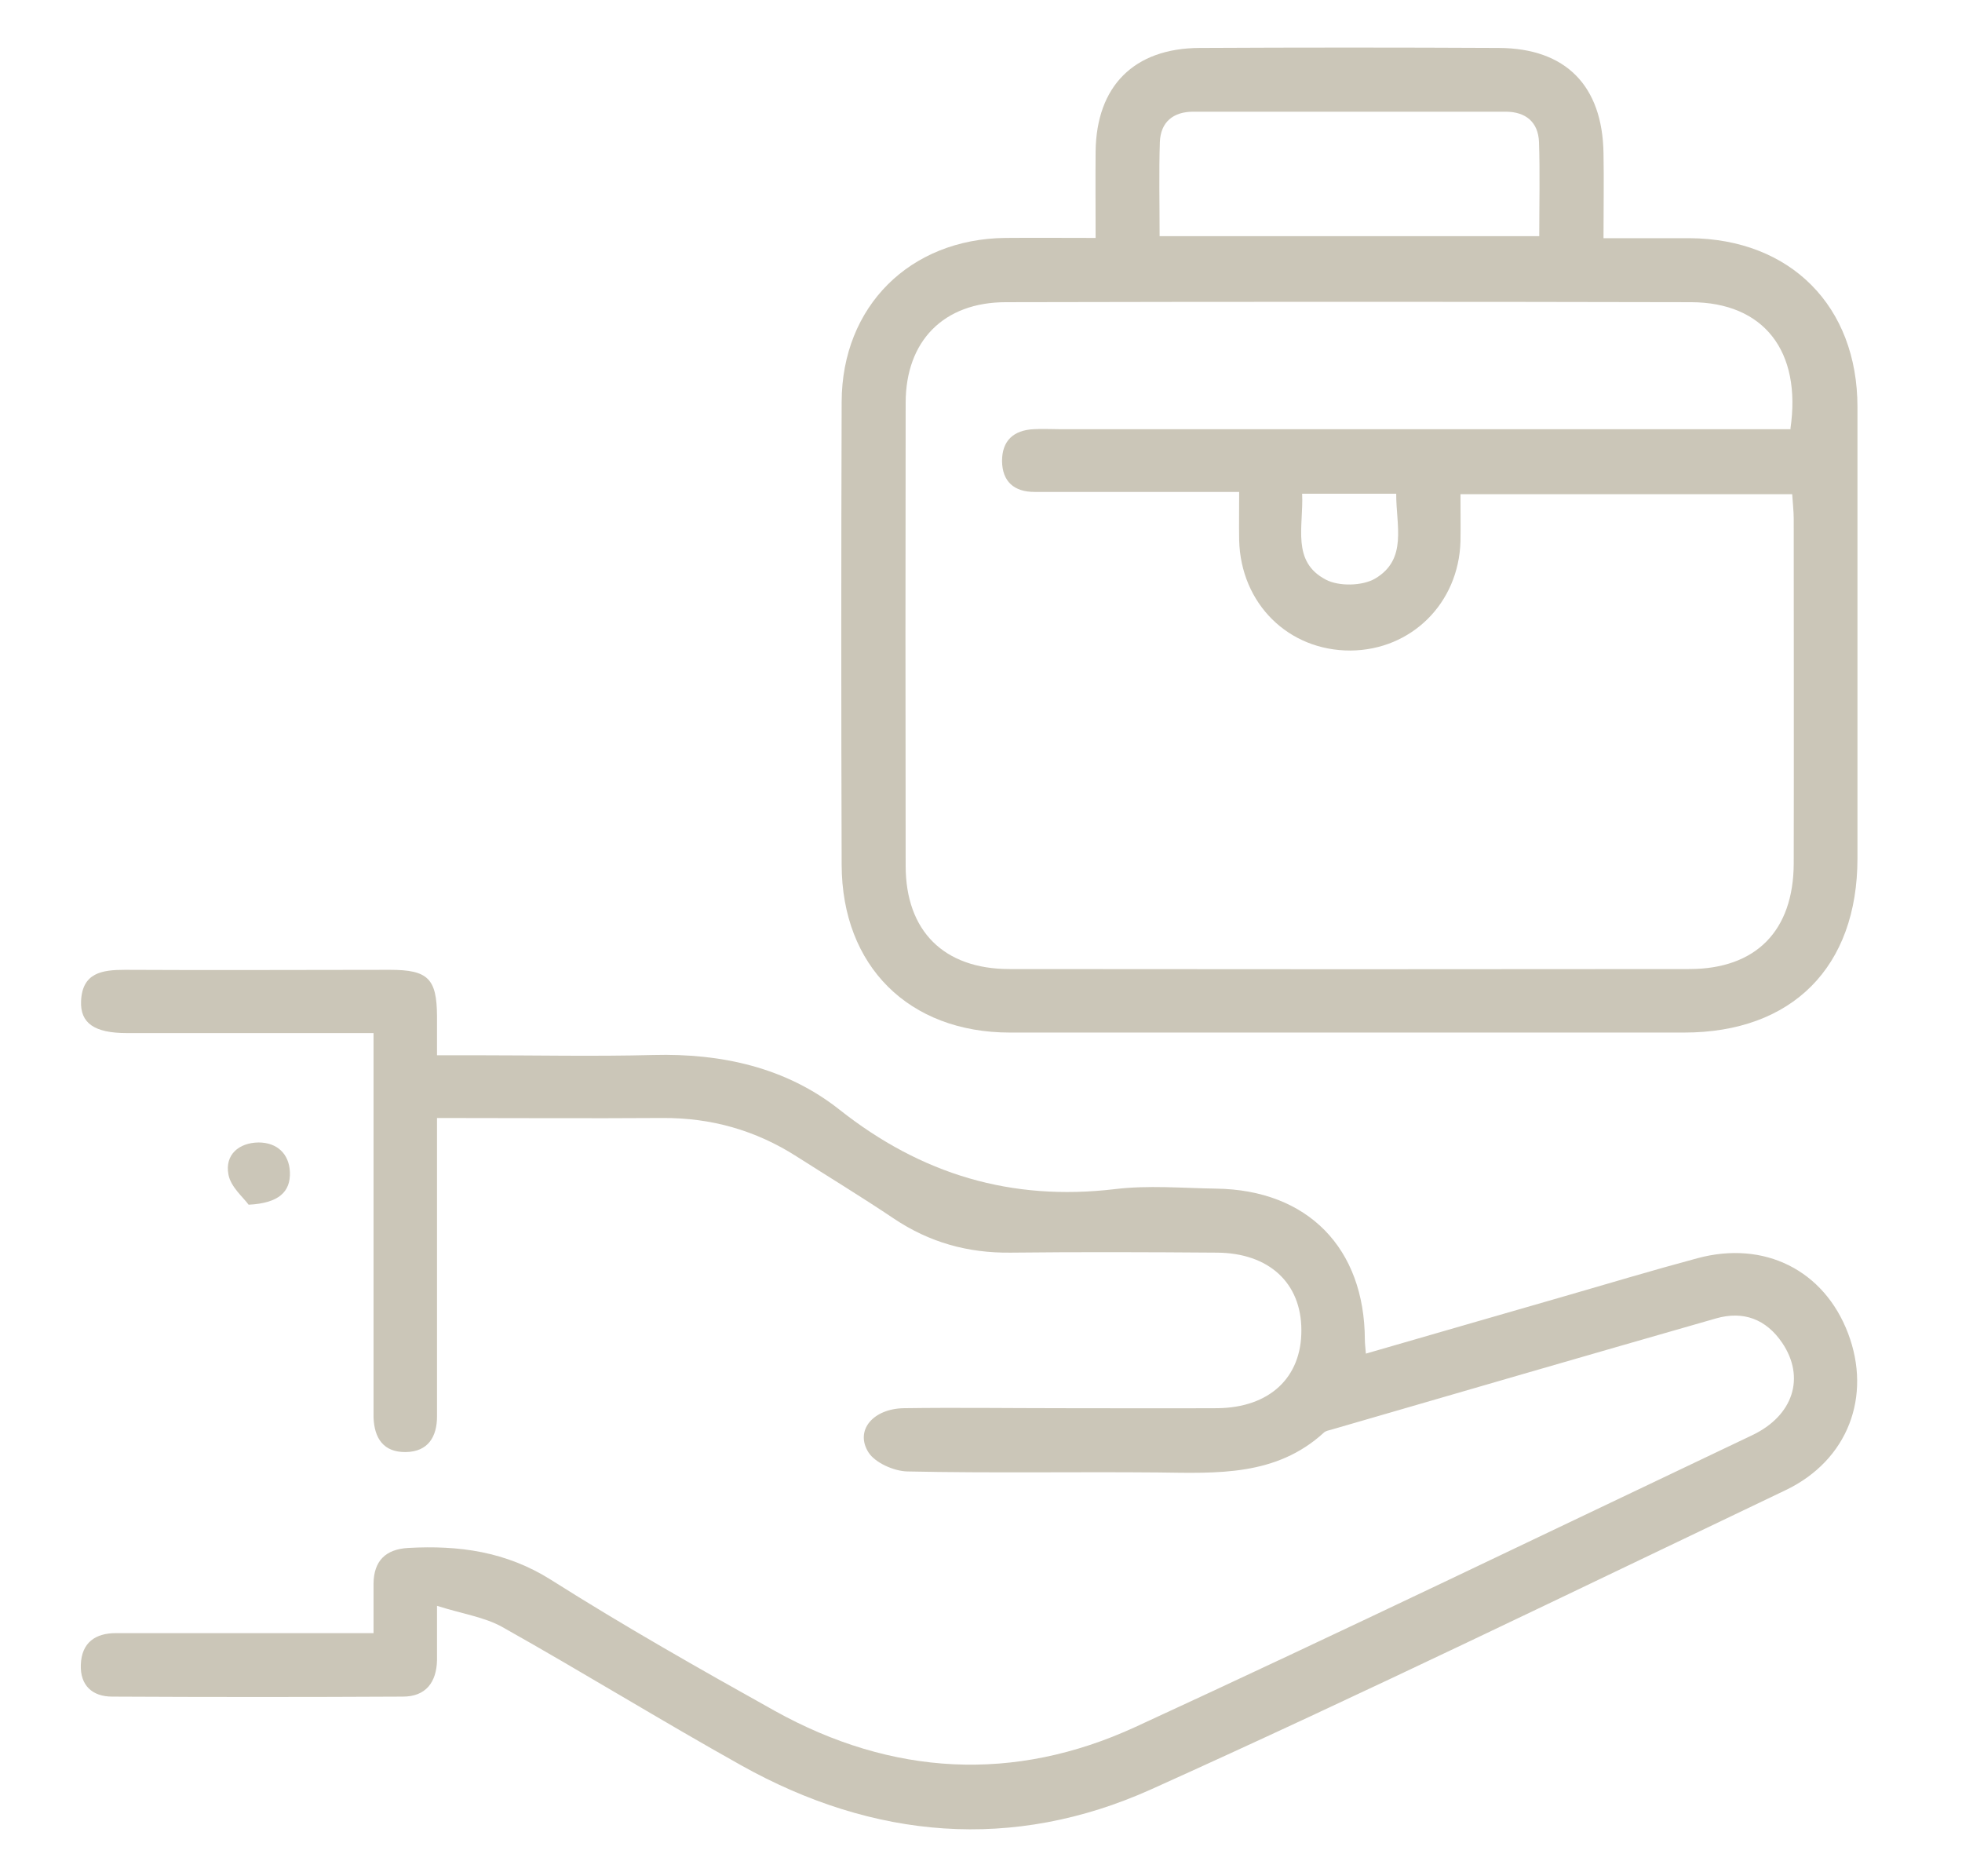
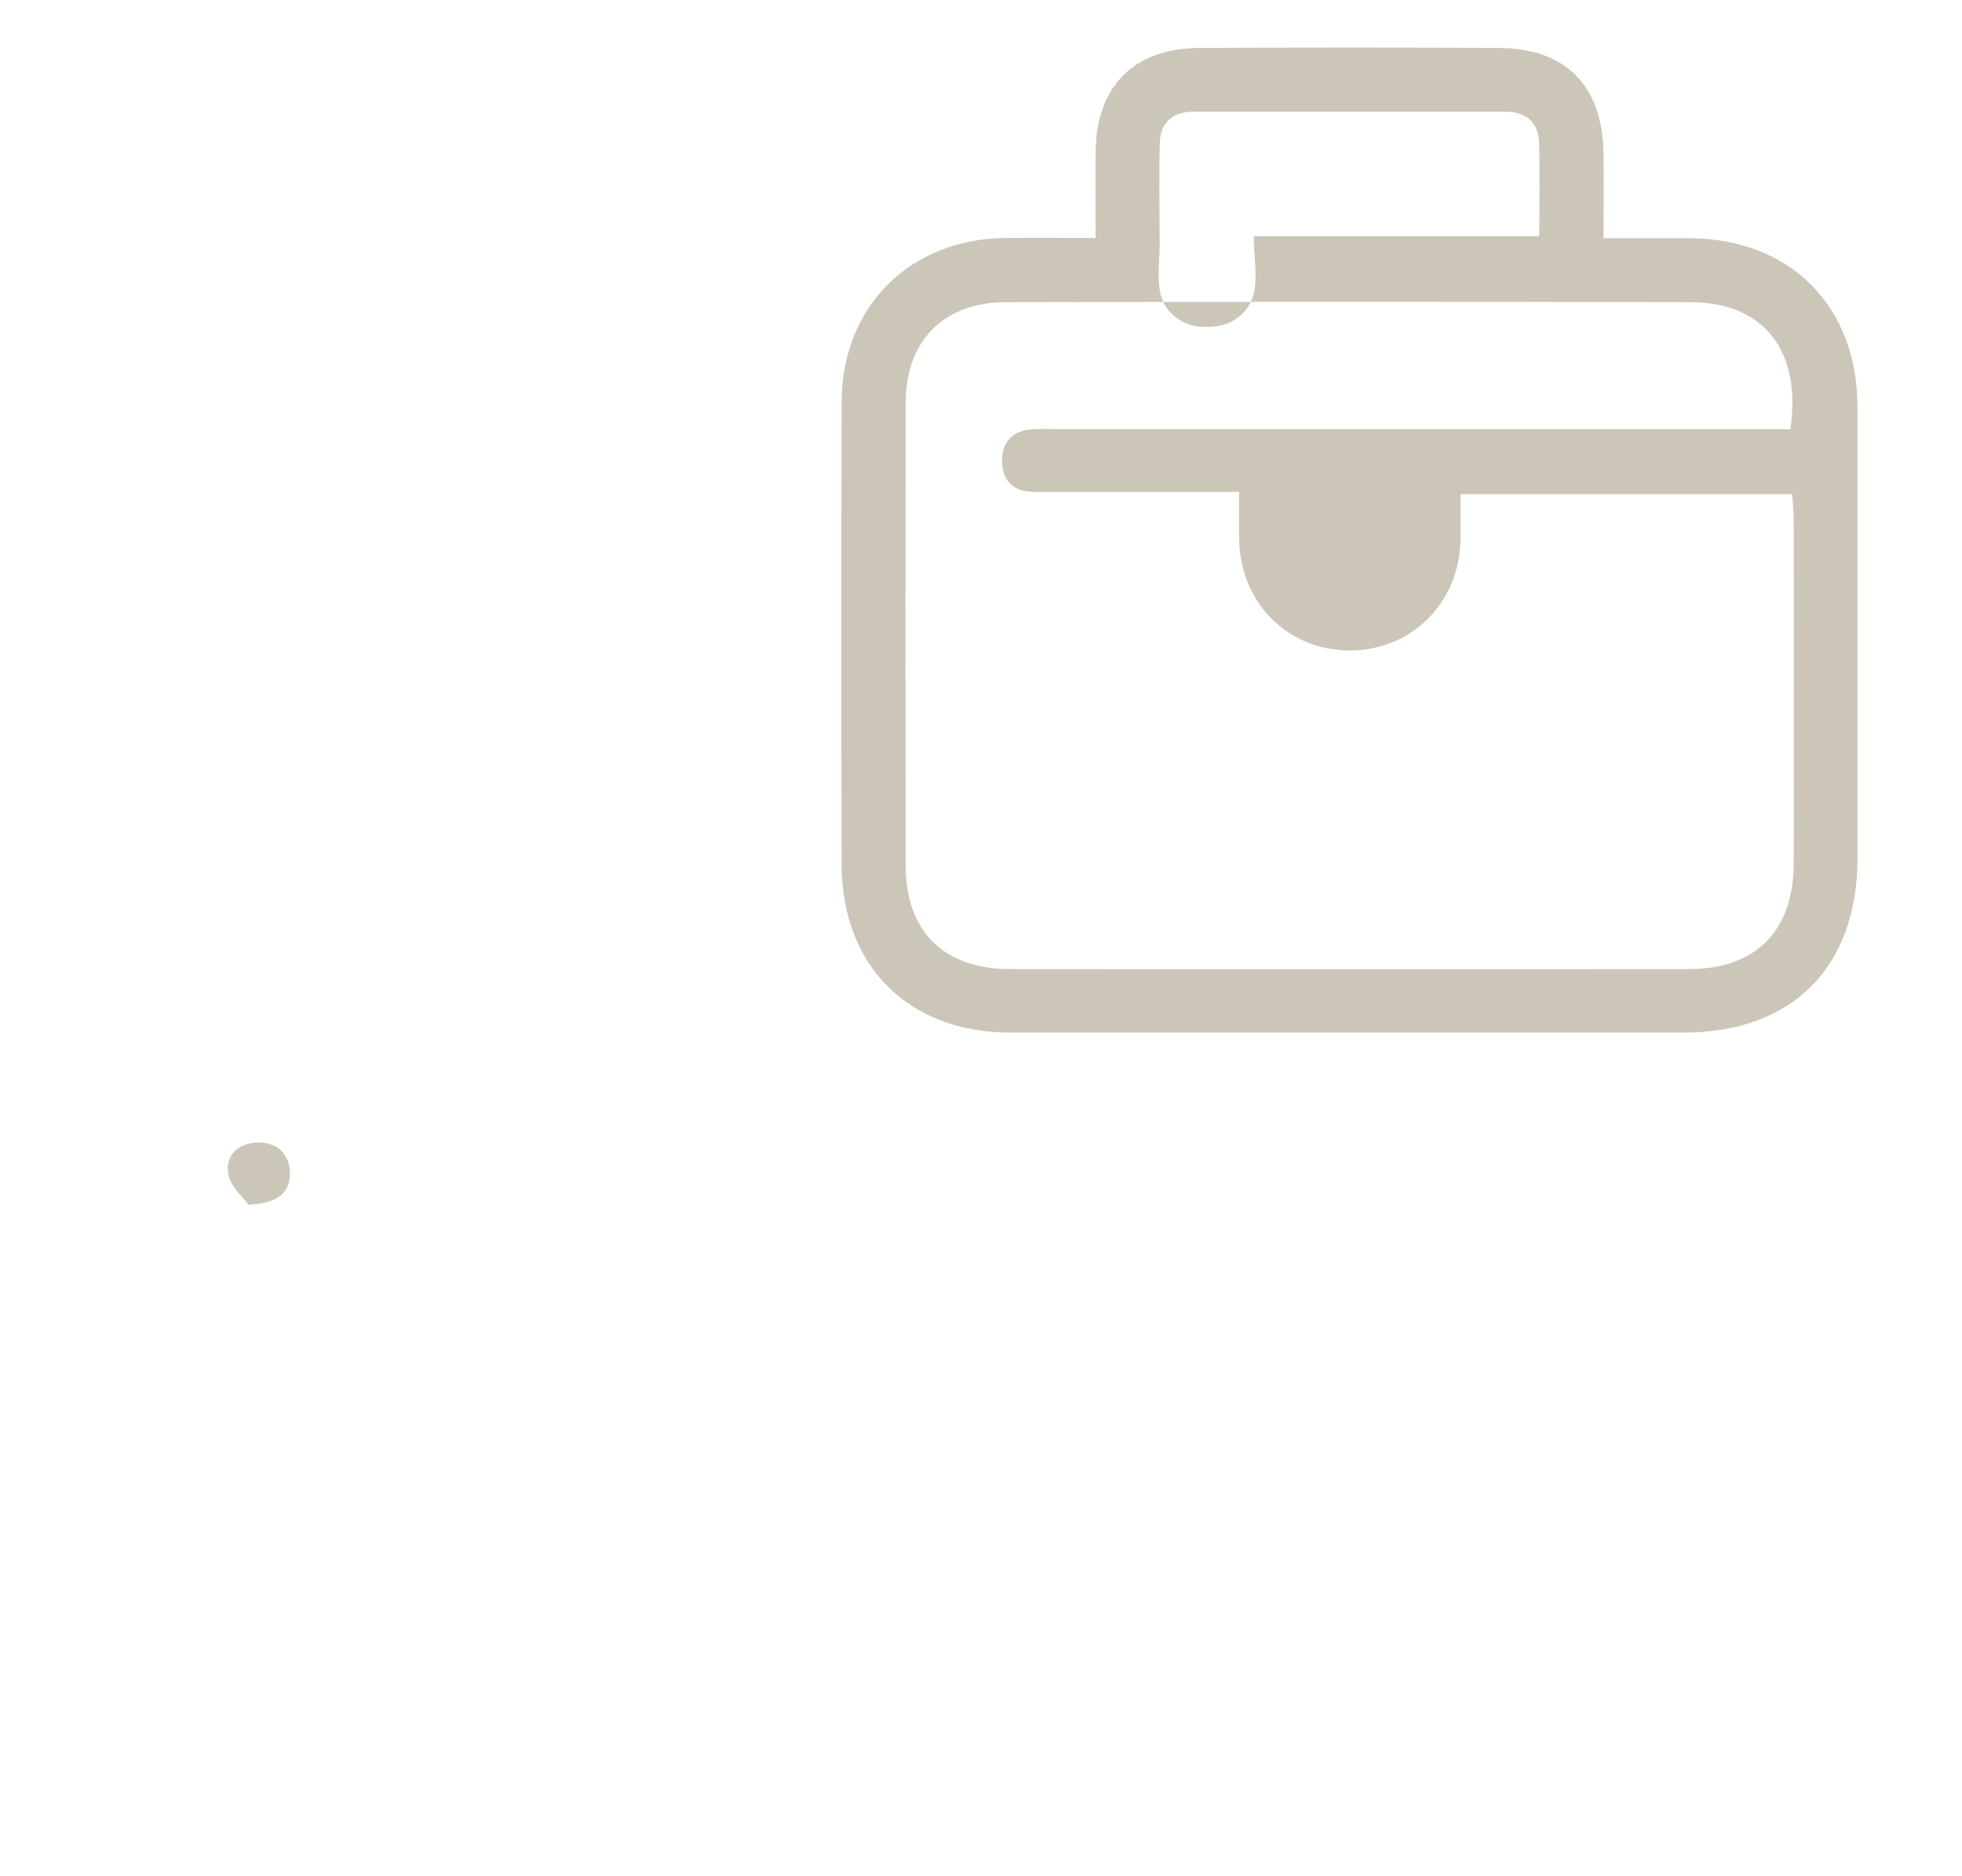
<svg xmlns="http://www.w3.org/2000/svg" id="Layer_1" data-name="Layer 1" viewBox="0 0 76.95 73.57">
  <defs>
    <style>
      .cls-1 {
        fill: #cbc6b8;
        stroke-width: 0px;
      }
    </style>
  </defs>
-   <path class="cls-1" d="M42.97,9.34c0-1.2-.01-2.3,0-3.4.03-2.56,1.5-4.05,4.08-4.06,3.91-.02,7.82-.02,11.73,0,2.63.01,4.07,1.48,4.11,4.13.02,1.06,0,2.12,0,3.33,1.2,0,2.3,0,3.39,0,3.95.03,6.57,2.67,6.57,6.62,0,5.9,0,11.8,0,17.7,0,4.26-2.56,6.83-6.8,6.83-8.81,0-17.63,0-26.44,0-3.96,0-6.59-2.6-6.6-6.58-.02-6.05-.02-12.1,0-18.15.01-3.75,2.68-6.39,6.42-6.43,1.14-.01,2.27,0,3.54,0ZM70.22,16.82c.45-3.06-1.05-4.96-3.89-4.97-8.96-.02-17.92-.02-26.88,0-2.44,0-3.93,1.52-3.93,3.95-.01,6.05-.01,12.1,0,18.15,0,2.56,1.5,4.05,4.07,4.05,8.89.01,17.77.01,26.66,0,2.62,0,4.09-1.5,4.1-4.14.01-4.5,0-9,0-13.5,0-.32-.04-.64-.06-.98h-13.01c0,.68.01,1.27,0,1.85-.07,2.43-1.93,4.26-4.31,4.28-2.44.01-4.31-1.84-4.37-4.33-.01-.61,0-1.22,0-1.89-.59,0-.99,0-1.39,0-2.21,0-4.42,0-6.64,0-.79,0-1.26-.4-1.27-1.21,0-.8.45-1.21,1.24-1.25.33-.02.66,0,1,0,7.74,0,15.49,0,23.23,0h5.48ZM45.48,9.26h14.89c0-1.28.03-2.48-.01-3.69-.03-.79-.53-1.19-1.31-1.19-4.08,0-8.17,0-12.25,0-.78,0-1.28.4-1.31,1.19-.04,1.2-.01,2.41-.01,3.68ZM51.07,19.36c.06,1.29-.43,2.66.93,3.37.51.27,1.43.25,1.93-.04,1.29-.76.82-2.1.83-3.33h-3.69Z" />
-   <path class="cls-1" d="M17.14,62.95c0,.98,0,1.56,0,2.15-.02.87-.44,1.43-1.34,1.43-3.8.02-7.6.02-11.4,0-.78,0-1.26-.44-1.23-1.25.03-.87.57-1.24,1.38-1.24,2.88,0,5.76,0,8.63,0,.44,0,.88,0,1.47,0,0-.71,0-1.32,0-1.94.01-.89.47-1.35,1.36-1.4,1.99-.11,3.84.14,5.6,1.25,2.86,1.81,5.82,3.49,8.78,5.14,4.59,2.55,9.38,2.82,14.14.63,8.1-3.73,16.13-7.61,24.19-11.44,1.62-.77,2.09-2.27,1.18-3.62-.63-.93-1.52-1.27-2.6-.96-5.03,1.44-10.05,2.9-15.08,4.36-.11.03-.23.05-.3.12-1.87,1.71-4.18,1.59-6.48,1.56-3.28-.03-6.57.03-9.85-.04-.53-.01-1.27-.34-1.53-.75-.54-.86.18-1.71,1.39-1.73,2.07-.03,4.13,0,6.2,0,2.03,0,4.06.01,6.09,0,2.05-.02,3.31-1.2,3.3-3.06,0-1.85-1.27-3.03-3.32-3.04-2.69-.02-5.39-.03-8.08,0-1.68.02-3.19-.4-4.59-1.34-1.25-.84-2.55-1.63-3.82-2.44-1.6-1.02-3.34-1.51-5.24-1.5-2.91.02-5.81,0-8.85,0,0,.94,0,1.78,0,2.62,0,3.03,0,6.05,0,9.08,0,.8-.35,1.39-1.23,1.4-.87.01-1.23-.54-1.26-1.36,0-.26,0-.52,0-.77,0-4.32,0-8.63,0-12.95,0-.4,0-.8,0-1.35-.49,0-.88,0-1.27,0-2.8,0-5.61,0-8.41,0-1.27,0-1.83-.39-1.79-1.26.05-1.11.83-1.22,1.72-1.22,3.47.02,6.94,0,10.4,0,1.49,0,1.83.35,1.84,1.81,0,.47,0,.94,0,1.54.58,0,1.05,0,1.52,0,2.32,0,4.65.05,6.97-.01,2.67-.07,5.2.49,7.29,2.14,3.21,2.54,6.74,3.6,10.8,3.12,1.31-.16,2.65-.04,3.98-.02,3.59.05,5.82,2.33,5.83,5.93,0,.14.02.28.04.54,2.64-.76,5.21-1.51,7.79-2.25,1.73-.5,3.46-1.02,5.21-1.49,2.63-.71,4.97.47,5.91,2.94.94,2.47,0,4.98-2.44,6.15-8.28,3.95-16.53,7.97-24.9,11.74-5.41,2.43-10.87,1.96-16.06-.94-3.15-1.76-6.23-3.66-9.38-5.43-.7-.39-1.55-.51-2.56-.83Z" />
+   <path class="cls-1" d="M42.97,9.34c0-1.2-.01-2.3,0-3.4.03-2.56,1.5-4.05,4.08-4.06,3.91-.02,7.82-.02,11.73,0,2.63.01,4.07,1.48,4.11,4.13.02,1.06,0,2.12,0,3.33,1.2,0,2.3,0,3.39,0,3.95.03,6.57,2.67,6.57,6.62,0,5.9,0,11.8,0,17.7,0,4.26-2.56,6.83-6.8,6.83-8.81,0-17.63,0-26.44,0-3.96,0-6.59-2.6-6.6-6.58-.02-6.05-.02-12.1,0-18.15.01-3.75,2.68-6.39,6.42-6.43,1.14-.01,2.27,0,3.54,0ZM70.22,16.82c.45-3.06-1.05-4.96-3.89-4.97-8.96-.02-17.92-.02-26.88,0-2.44,0-3.93,1.52-3.93,3.95-.01,6.05-.01,12.1,0,18.15,0,2.56,1.5,4.05,4.07,4.05,8.89.01,17.77.01,26.66,0,2.62,0,4.09-1.5,4.1-4.14.01-4.5,0-9,0-13.5,0-.32-.04-.64-.06-.98h-13.01c0,.68.01,1.27,0,1.85-.07,2.43-1.93,4.26-4.31,4.28-2.44.01-4.31-1.84-4.37-4.33-.01-.61,0-1.22,0-1.89-.59,0-.99,0-1.39,0-2.21,0-4.42,0-6.64,0-.79,0-1.26-.4-1.27-1.21,0-.8.45-1.21,1.24-1.25.33-.02.66,0,1,0,7.74,0,15.49,0,23.23,0h5.48ZM45.48,9.26h14.89c0-1.28.03-2.48-.01-3.69-.03-.79-.53-1.19-1.31-1.19-4.08,0-8.17,0-12.25,0-.78,0-1.28.4-1.31,1.19-.04,1.2-.01,2.41-.01,3.68Zc.06,1.29-.43,2.66.93,3.37.51.27,1.43.25,1.93-.04,1.29-.76.82-2.1.83-3.33h-3.69Z" />
  <path class="cls-1" d="M9.75,47.24c-.2-.28-.7-.69-.79-1.18-.15-.78.41-1.25,1.18-1.26.72,0,1.2.44,1.23,1.16.03.77-.43,1.22-1.61,1.28Z" />
</svg>